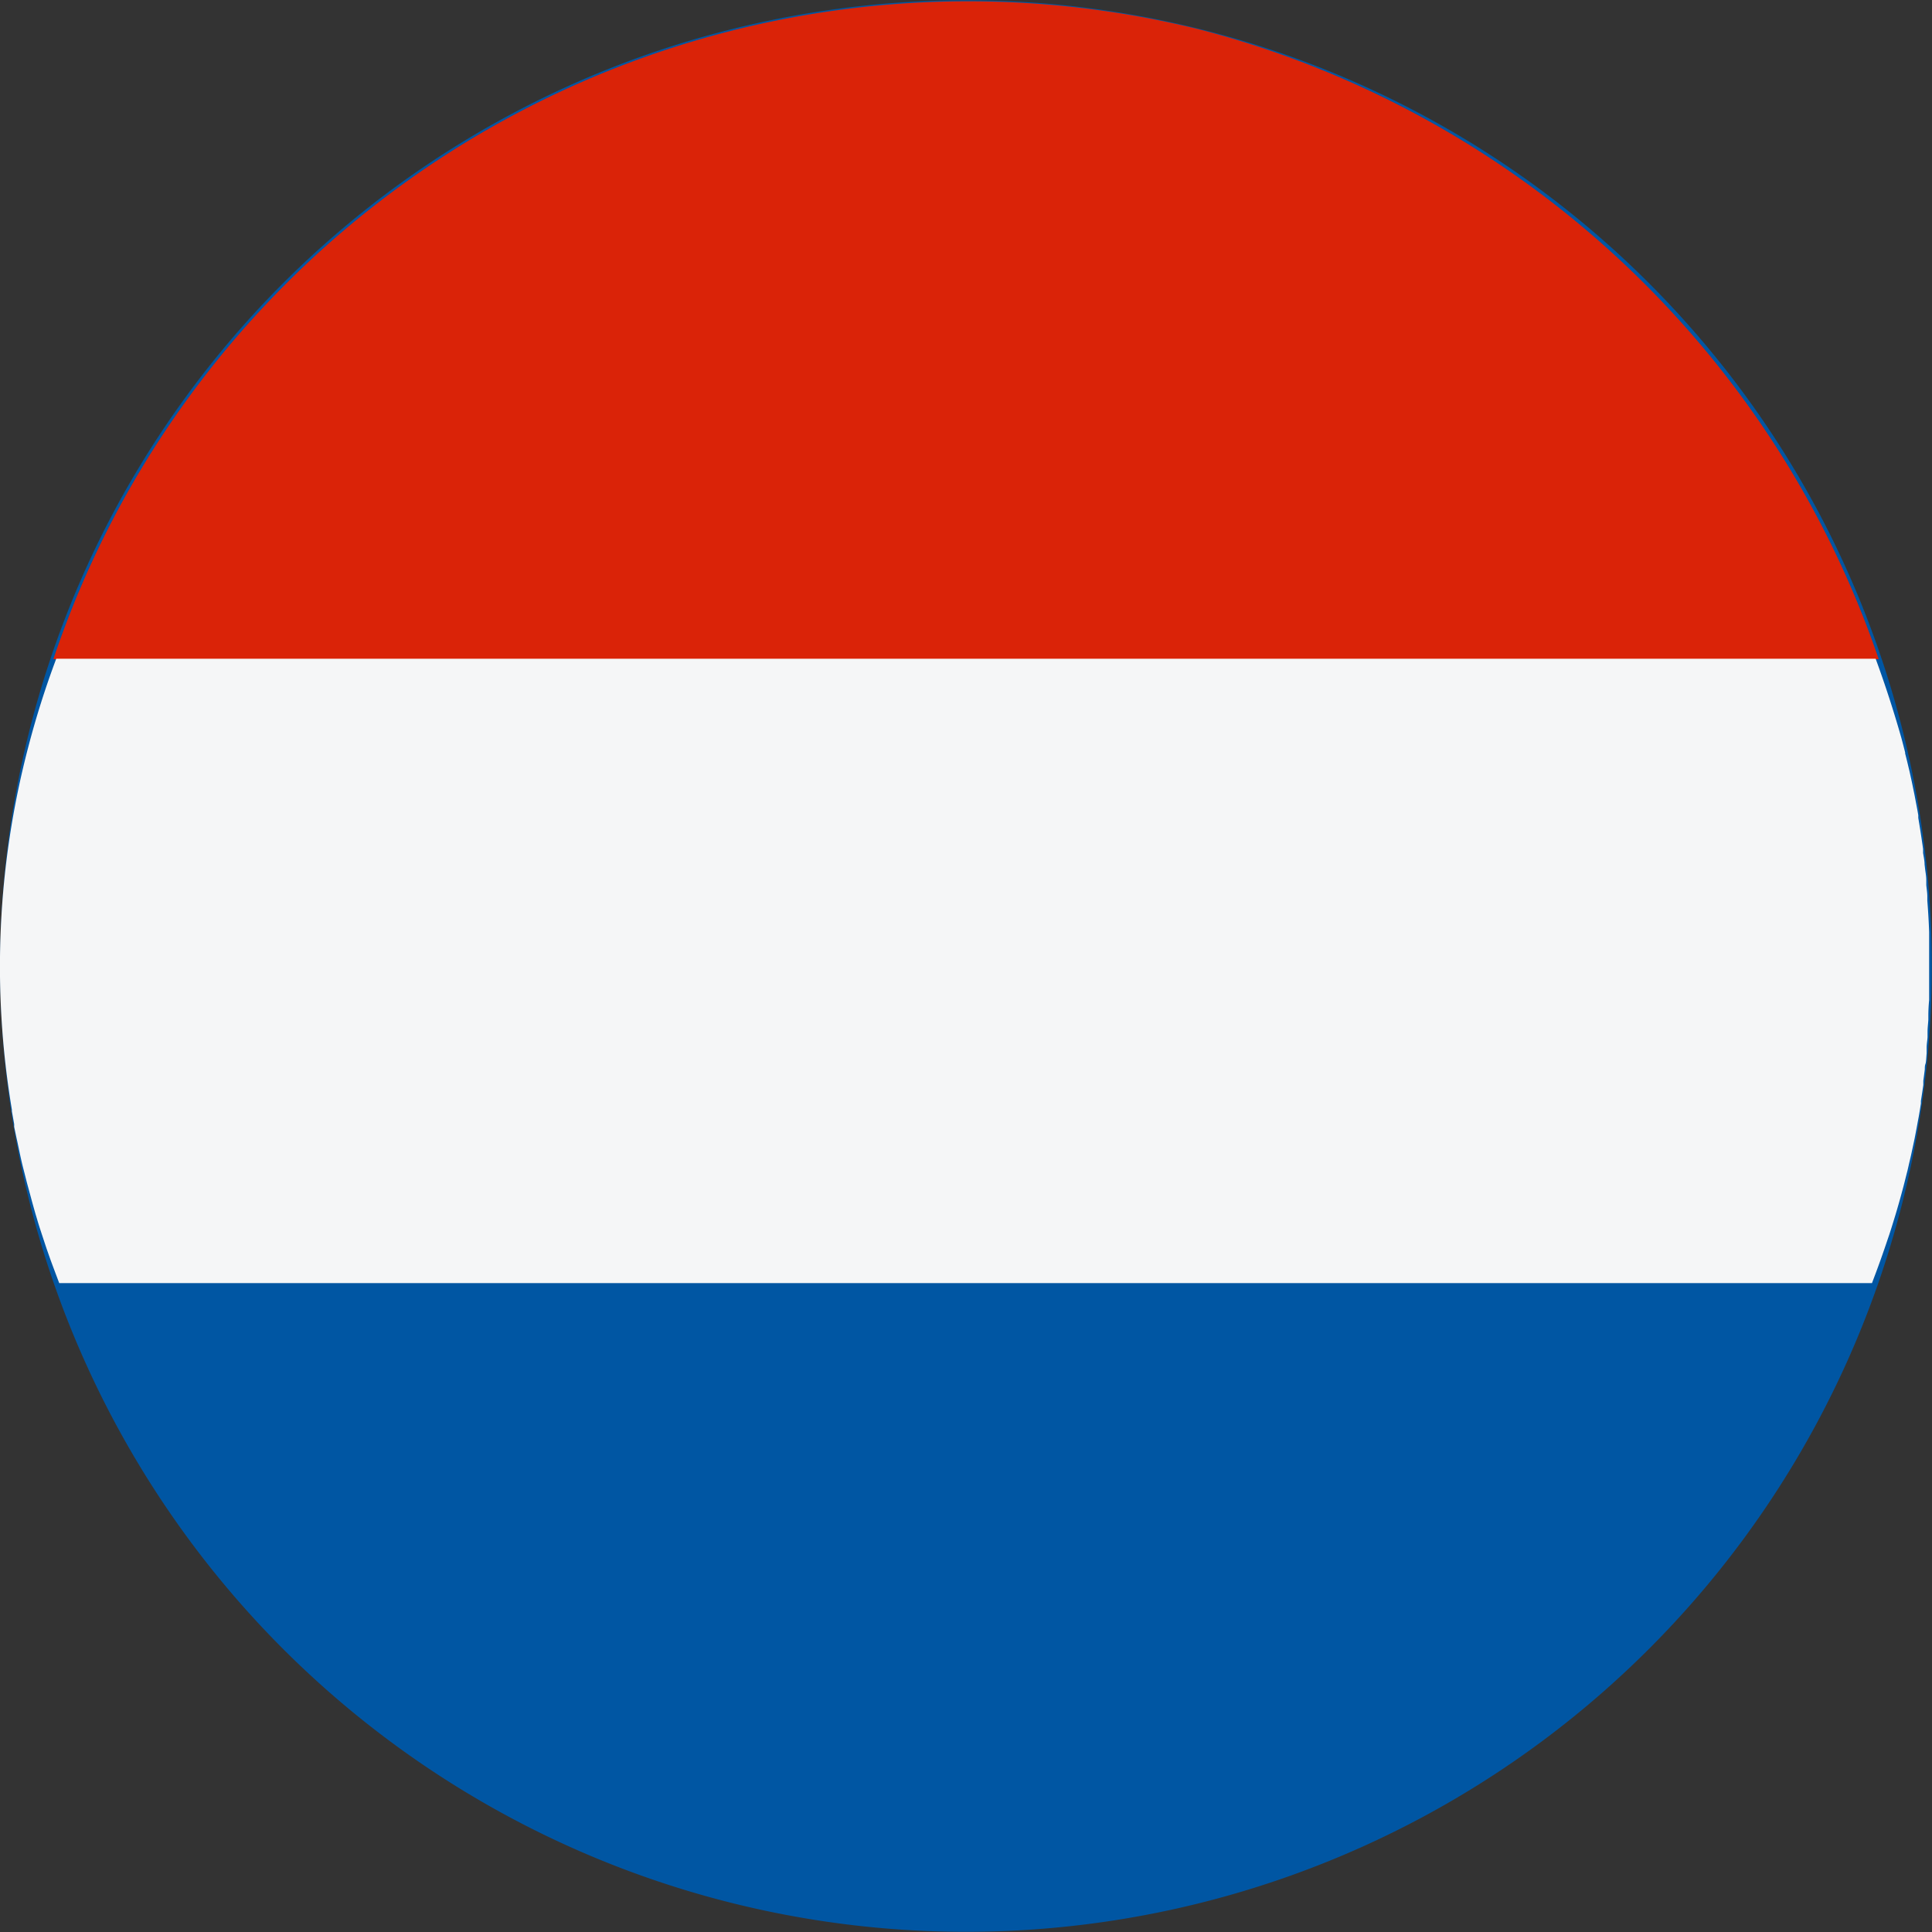
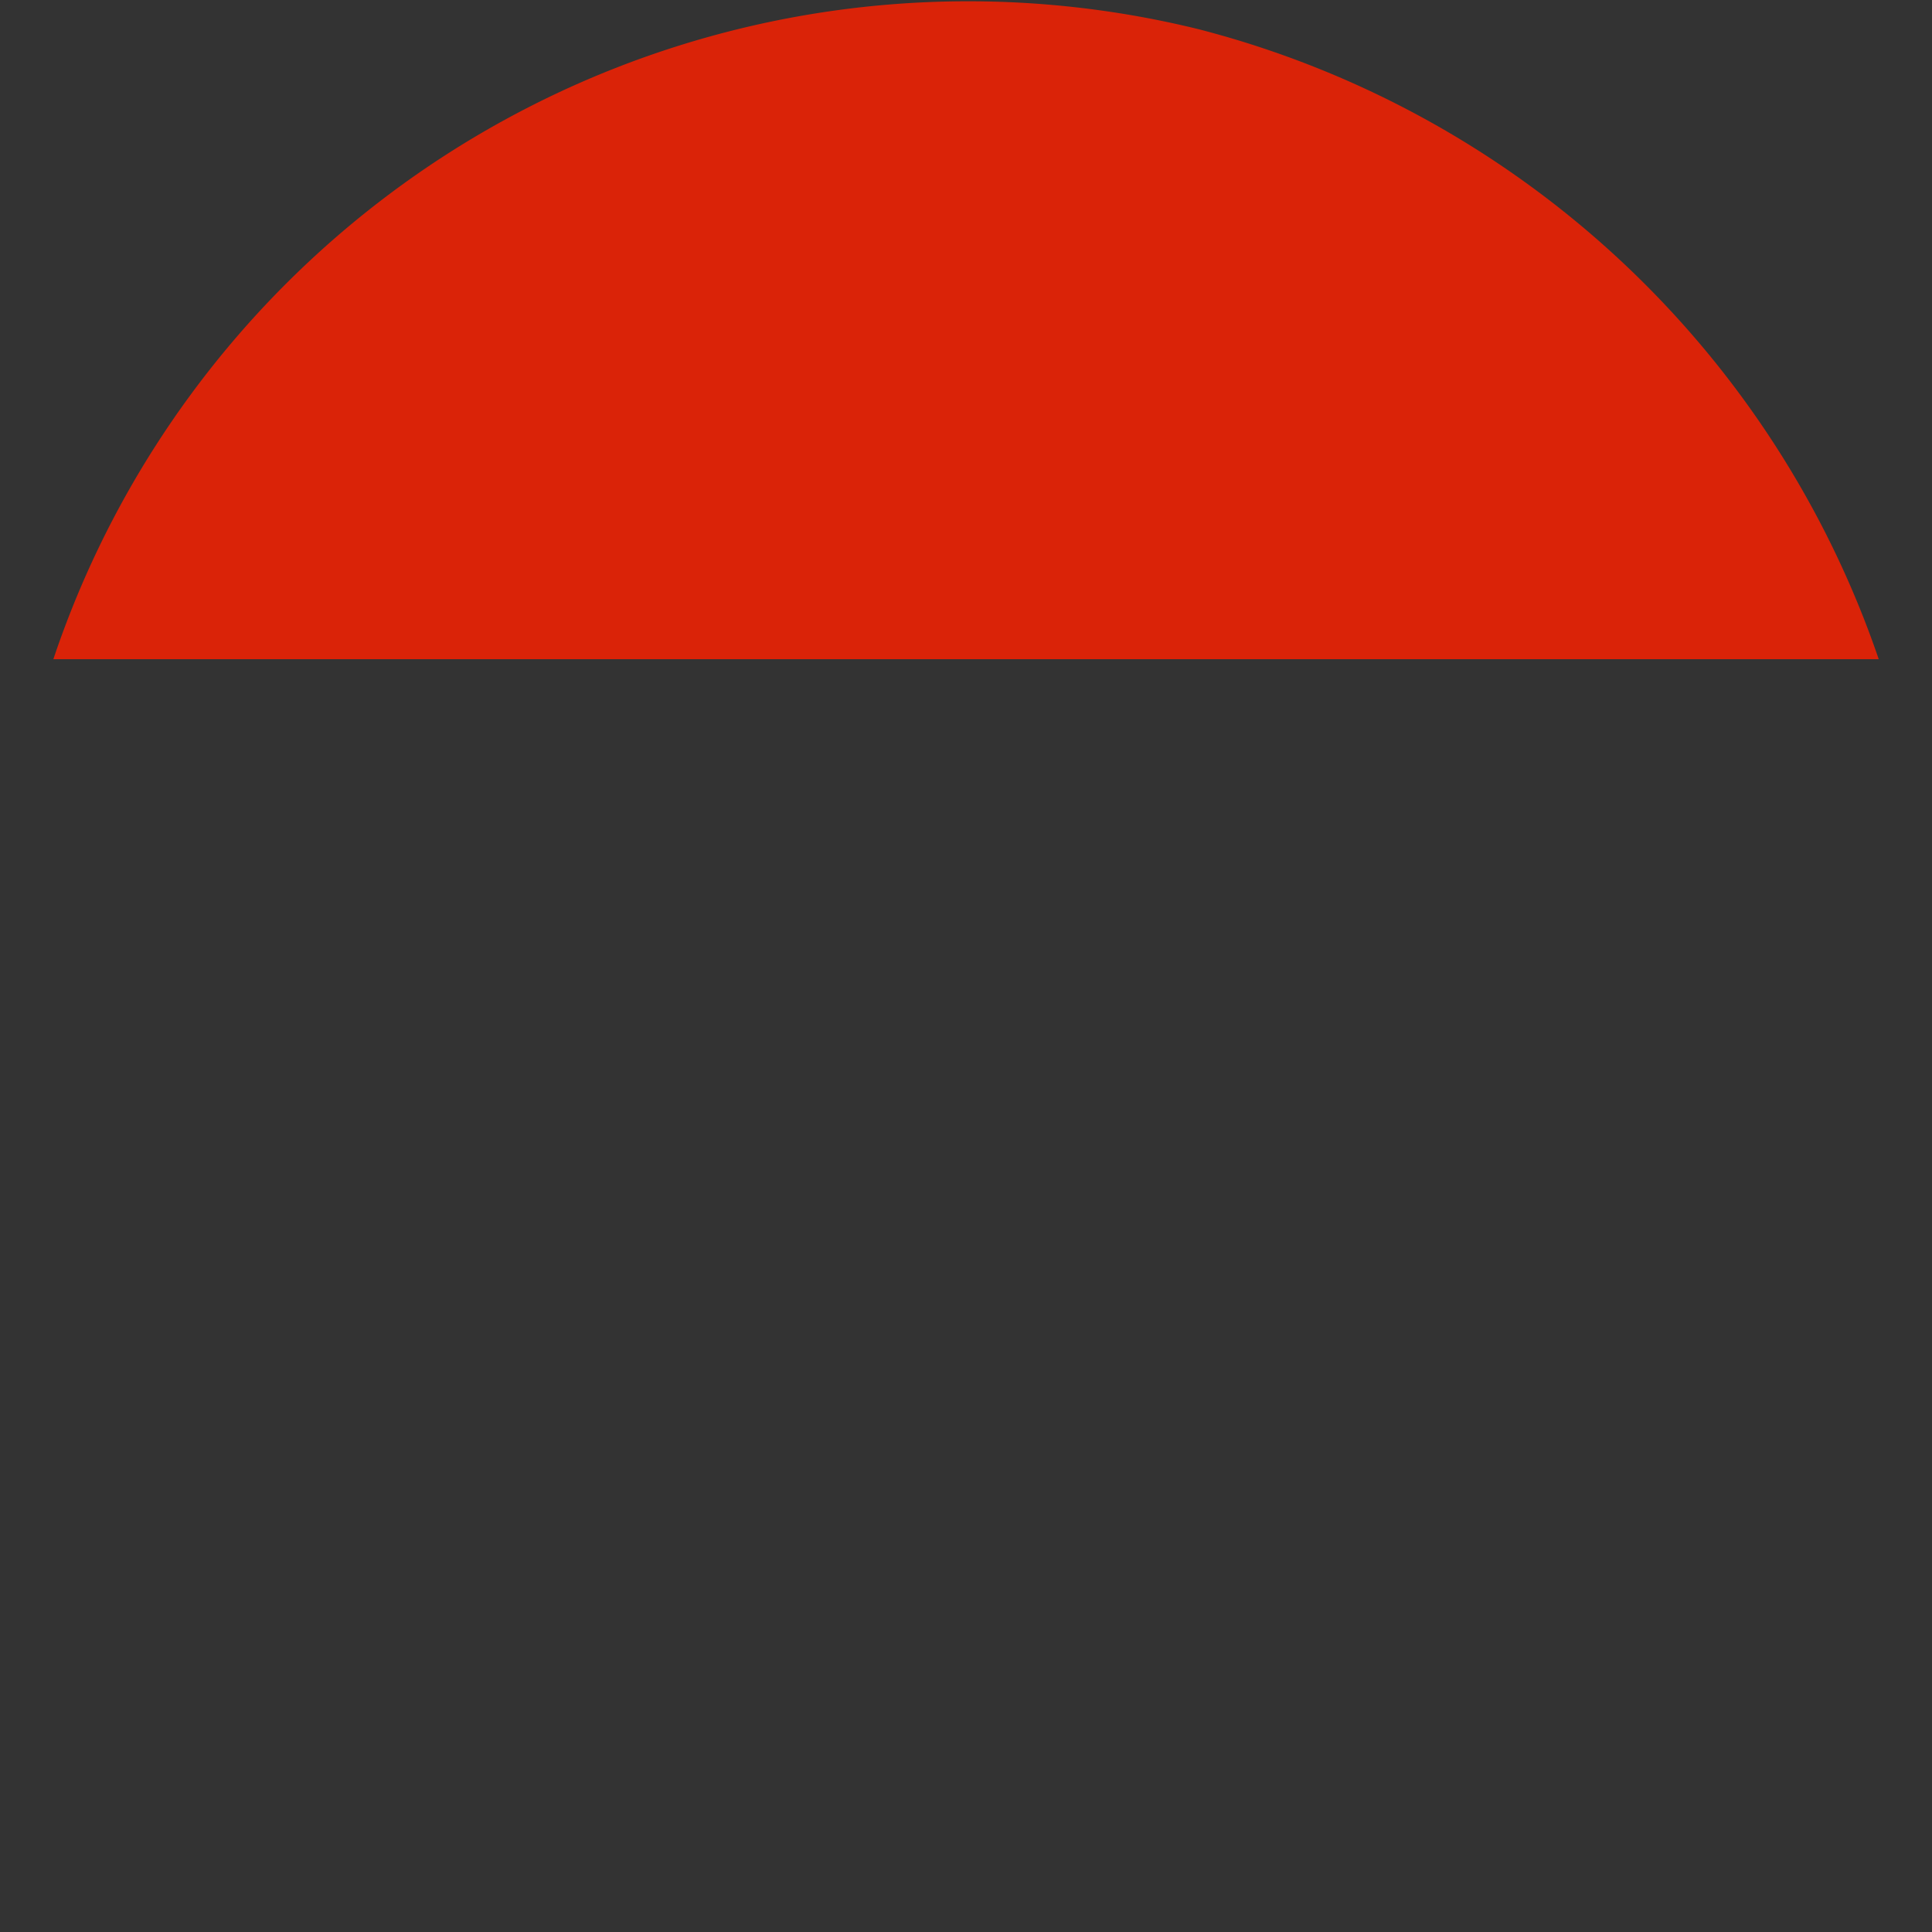
<svg xmlns="http://www.w3.org/2000/svg" width="16.902" height="16.902" viewBox="0 0 16.902 16.902">
  <rect x="0" y="0" width="16.902" height="16.902" fill="#333333" stroke="none" />
  <g id="Grupo_8831" data-name="Grupo 8831" transform="translate(0)">
-     <path id="Trazado_2017" data-name="Trazado 2017" d="M.249,6.421A8.449,8.449,0,1,1,6.421,16.653,8.448,8.448,0,0,1,.249,6.421" transform="translate(0.001 0)" fill="#0056a3" />
    <path id="Trazado_2018" data-name="Trazado 2018" d="M11.512,5.767H27.481A8.544,8.544,0,0,0,21.533.256a8.442,8.442,0,0,0-10.021,5.51" transform="translate(-11.045 0)" fill="#da2308" />
-     <path id="Trazado_2019" data-name="Trazado 2019" d="M16.728,135.484l.011-.051.019-.089.01-.052q.009-.046.017-.092l.009-.047q.01-.058.019-.115l0-.023q.011-.069.021-.139l0-.037q.007-.051.013-.1c0-.016,0-.032.006-.048s.007-.061.01-.091l0-.05c0-.031.006-.061.008-.092,0-.016,0-.031,0-.047,0-.035.005-.07.007-.106l0-.032q0-.069.007-.139c0-.008,0-.015,0-.023,0-.038,0-.076,0-.115,0-.015,0-.029,0-.044q0-.047,0-.094c0-.016,0-.032,0-.048s0-.062,0-.092c0-.015,0-.03,0-.046,0-.034,0-.068,0-.1,0-.012,0-.023,0-.035q-.005-.137-.016-.274c0-.012,0-.024,0-.036,0-.033-.006-.067-.009-.1l0-.044c0-.031-.006-.063-.01-.094l-.005-.043c0-.033-.008-.067-.013-.1l0-.035q-.019-.136-.042-.271l0-.024c-.006-.036-.013-.073-.02-.109l-.007-.037c-.006-.033-.013-.065-.02-.1l-.008-.039-.022-.1-.008-.033q-.014-.061-.03-.122l0-.009q-.016-.064-.033-.127h0q-.1-.352-.225-.693H.5a7.766,7.766,0,0,0-.243.766,7.565,7.565,0,0,0-.145,3.179l0,.014q.01.056.02.112l0,.024.021.1.007.031c.007.033.014.066.021.1l.008.037c.007.031.014.062.022.093l.011.043.022.087.018.066c.009.033.018.066.027.1l.028.1.013.043c.009.031.018.061.028.091l.014.043.03.091.014.042.032.091.015.041.034.091.008.021h0l.021.056H16.385l.021-.056h0c.018-.047.035-.094.052-.141l.005-.014q.033-.093.064-.186l.009-.026c.019-.058.037-.117.055-.176l.011-.037q.031-.106.059-.212c.012-.046.023-.092.035-.138l.01-.044c.007-.032.015-.063.022-.095" transform="translate(-0.008 -125.384)" fill="#f5f6f7" />
  </g>
</svg>